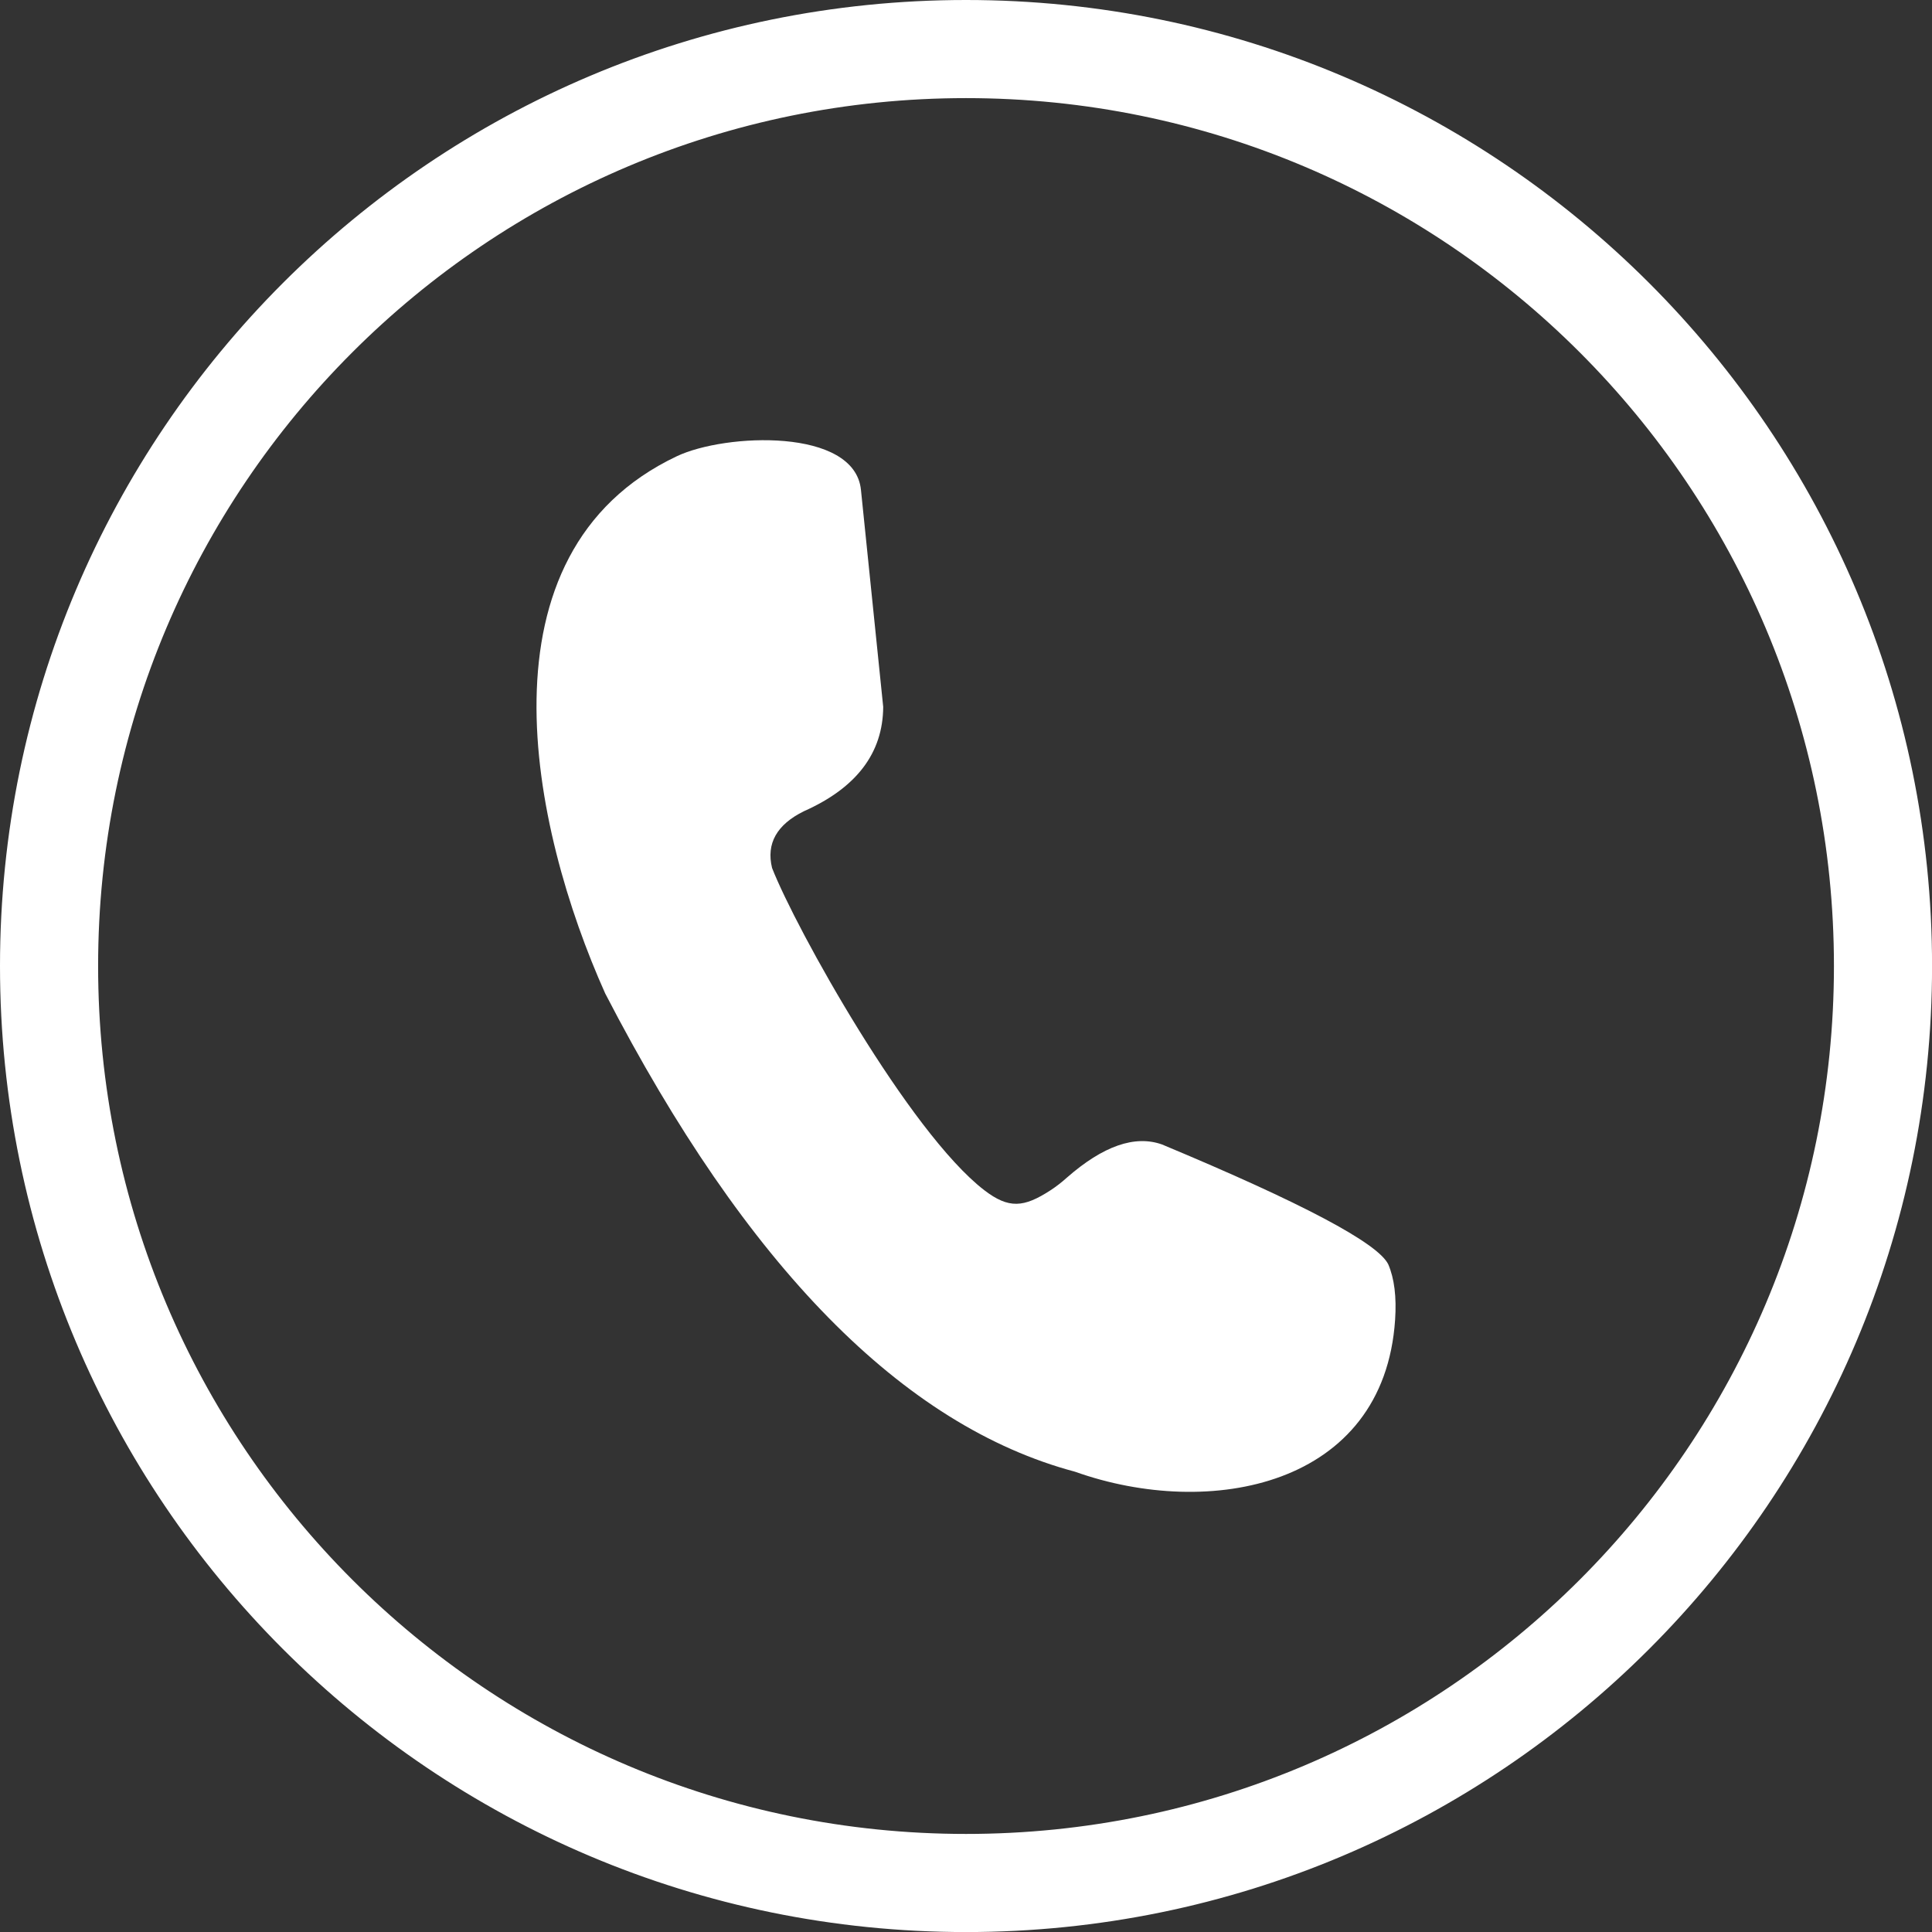
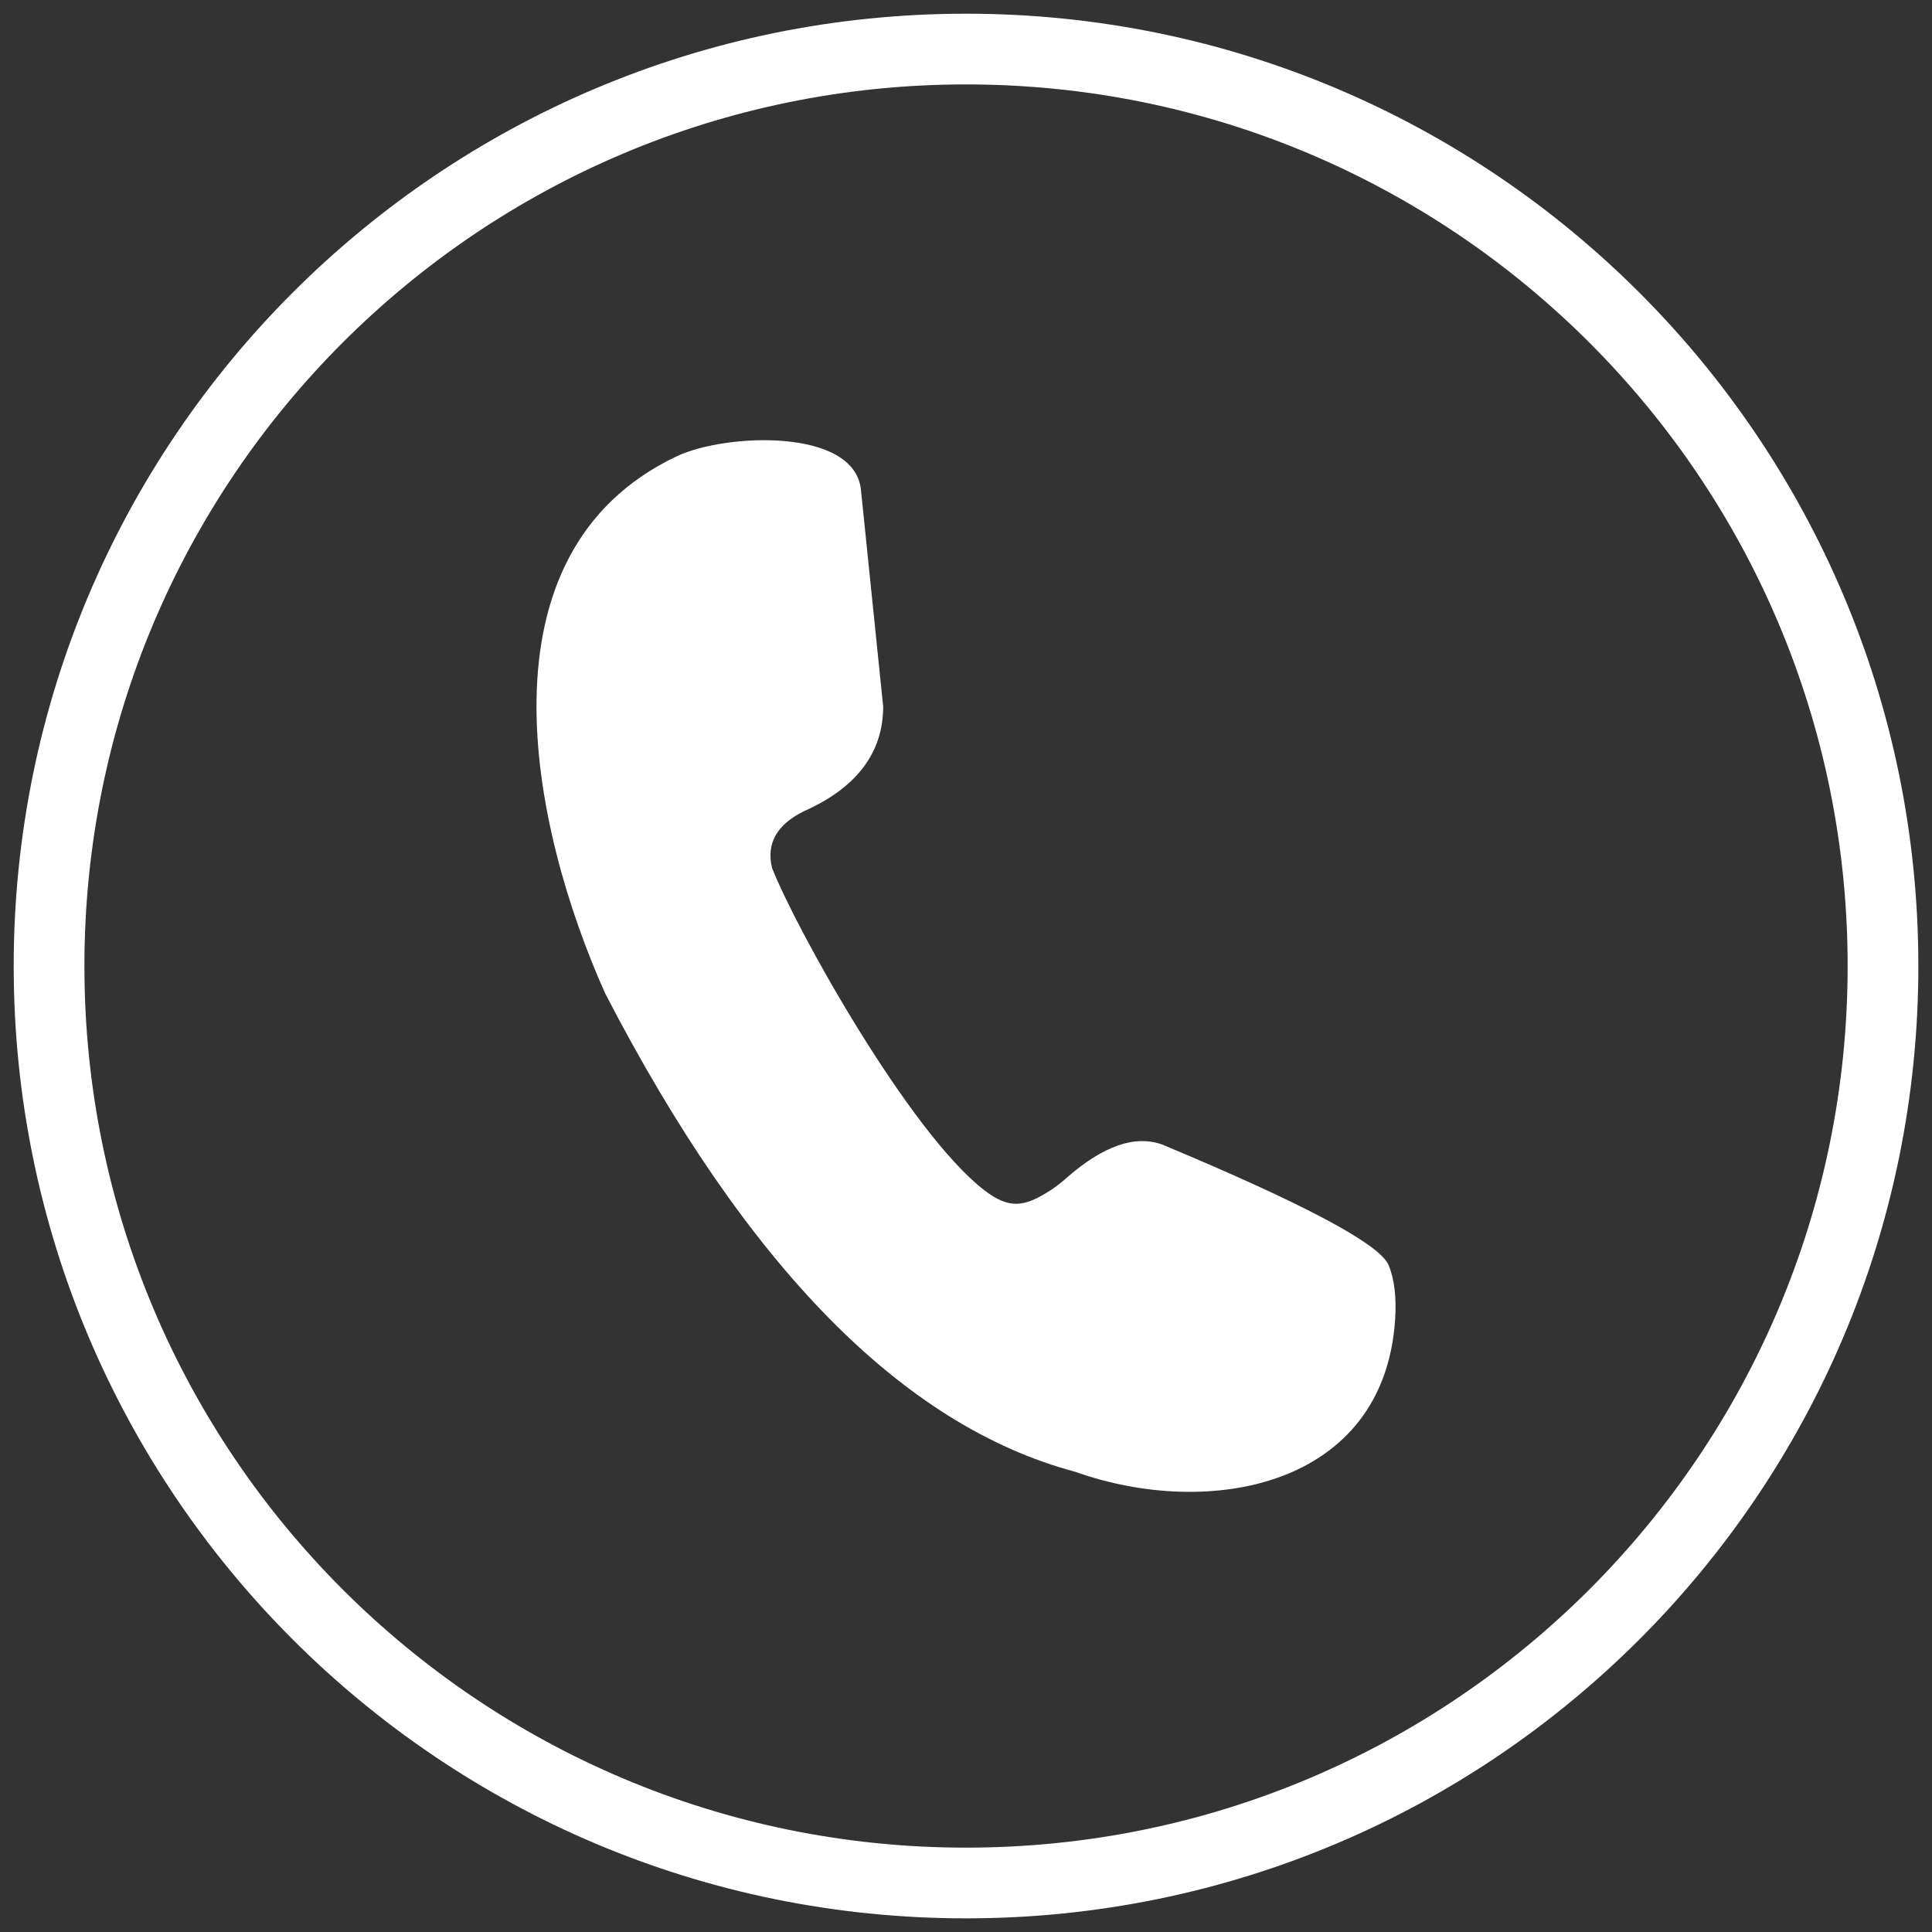
<svg xmlns="http://www.w3.org/2000/svg" version="1.1" id="Ebene_6" x="0px" y="0px" viewBox="0 0 352.47 352.48" style="enable-background:new 0 0 352.47 352.48;" xml:space="preserve">
  <rect x="0" y="0" width="352.47" height="352.48" fill="#333333" stroke="none" />
  <style type="text/css">
	.st0{fill-rule:evenodd;clip-rule:evenodd;fill:#ffffff;}
	.st1{fill:#ffffff;}
	.st2{fill:none;stroke:#ffffff;stroke-width:5;stroke-miterlimit:10;}
</style>
  <path class="st0" d="M161.13,128.96c-2.4-23.4-3.75-36.59-4.06-39.59c-1.16-11.36-24.75-10.32-33.58-6.14  c-37.26,17.64-26.65,67.75-13.08,98.01c25.76,49.8,54.33,78.89,85.72,87.26c24.56,8.75,56.35,2.75,58.39-27.72  c0.28-4.16-0.14-7.54-1.25-10.12c-1.9-3.88-15.66-11.17-41.26-21.86c-4.96-1.77-10.76,0.25-17.39,6.06  c-0.99,0.89-1.98,1.65-2.98,2.3c-4.86,3.15-7.6,3.41-12.08-0.03c-13.66-10.52-34.36-47.65-38.71-58.79  c-1.08-4.45,0.86-7.9,5.81-10.34C156.26,143.73,161.08,137.38,161.13,128.96" />
  <path class="st1" d="M289.97,62.51C260.86,33.4,220.65,15.4,176.24,15.4c-44.41,0-84.62,18-113.73,47.11  C33.4,91.61,15.4,131.82,15.4,176.24s18,84.63,47.11,113.73c29.1,29.1,69.32,47.11,113.73,47.11c44.42,0,84.63-18,113.73-47.11  c29.11-29.11,47.11-69.32,47.11-113.73S319.07,91.61,289.97,62.51 M176.24,2.5c47.98,0,91.41,19.45,122.85,50.89  c31.44,31.44,50.89,74.88,50.89,122.85c0,47.98-19.45,91.41-50.89,122.85c-31.44,31.44-74.87,50.89-122.85,50.89  c-47.98,0-91.41-19.45-122.85-50.89C21.95,267.65,2.5,224.21,2.5,176.24c0-47.97,19.45-91.41,50.89-122.85  C84.83,21.95,128.26,2.5,176.24,2.5" />
-   <path class="st2" d="M289.97,62.51C260.86,33.4,220.65,15.4,176.24,15.4c-44.41,0-84.62,18-113.73,47.11  C33.4,91.61,15.4,131.82,15.4,176.24s18,84.63,47.11,113.73c29.1,29.1,69.32,47.11,113.73,47.11c44.42,0,84.63-18,113.73-47.11  c29.11-29.11,47.11-69.32,47.11-113.73S319.07,91.61,289.97,62.51 M176.24,2.5c47.98,0,91.41,19.45,122.85,50.89  c31.44,31.44,50.89,74.88,50.89,122.85c0,47.98-19.45,91.41-50.89,122.85c-31.44,31.44-74.87,50.89-122.85,50.89  c-47.98,0-91.41-19.45-122.85-50.89C21.95,267.65,2.5,224.21,2.5,176.24c0-47.97,19.45-91.41,50.89-122.85  C84.83,21.95,128.26,2.5,176.24,2.5z" />
</svg>